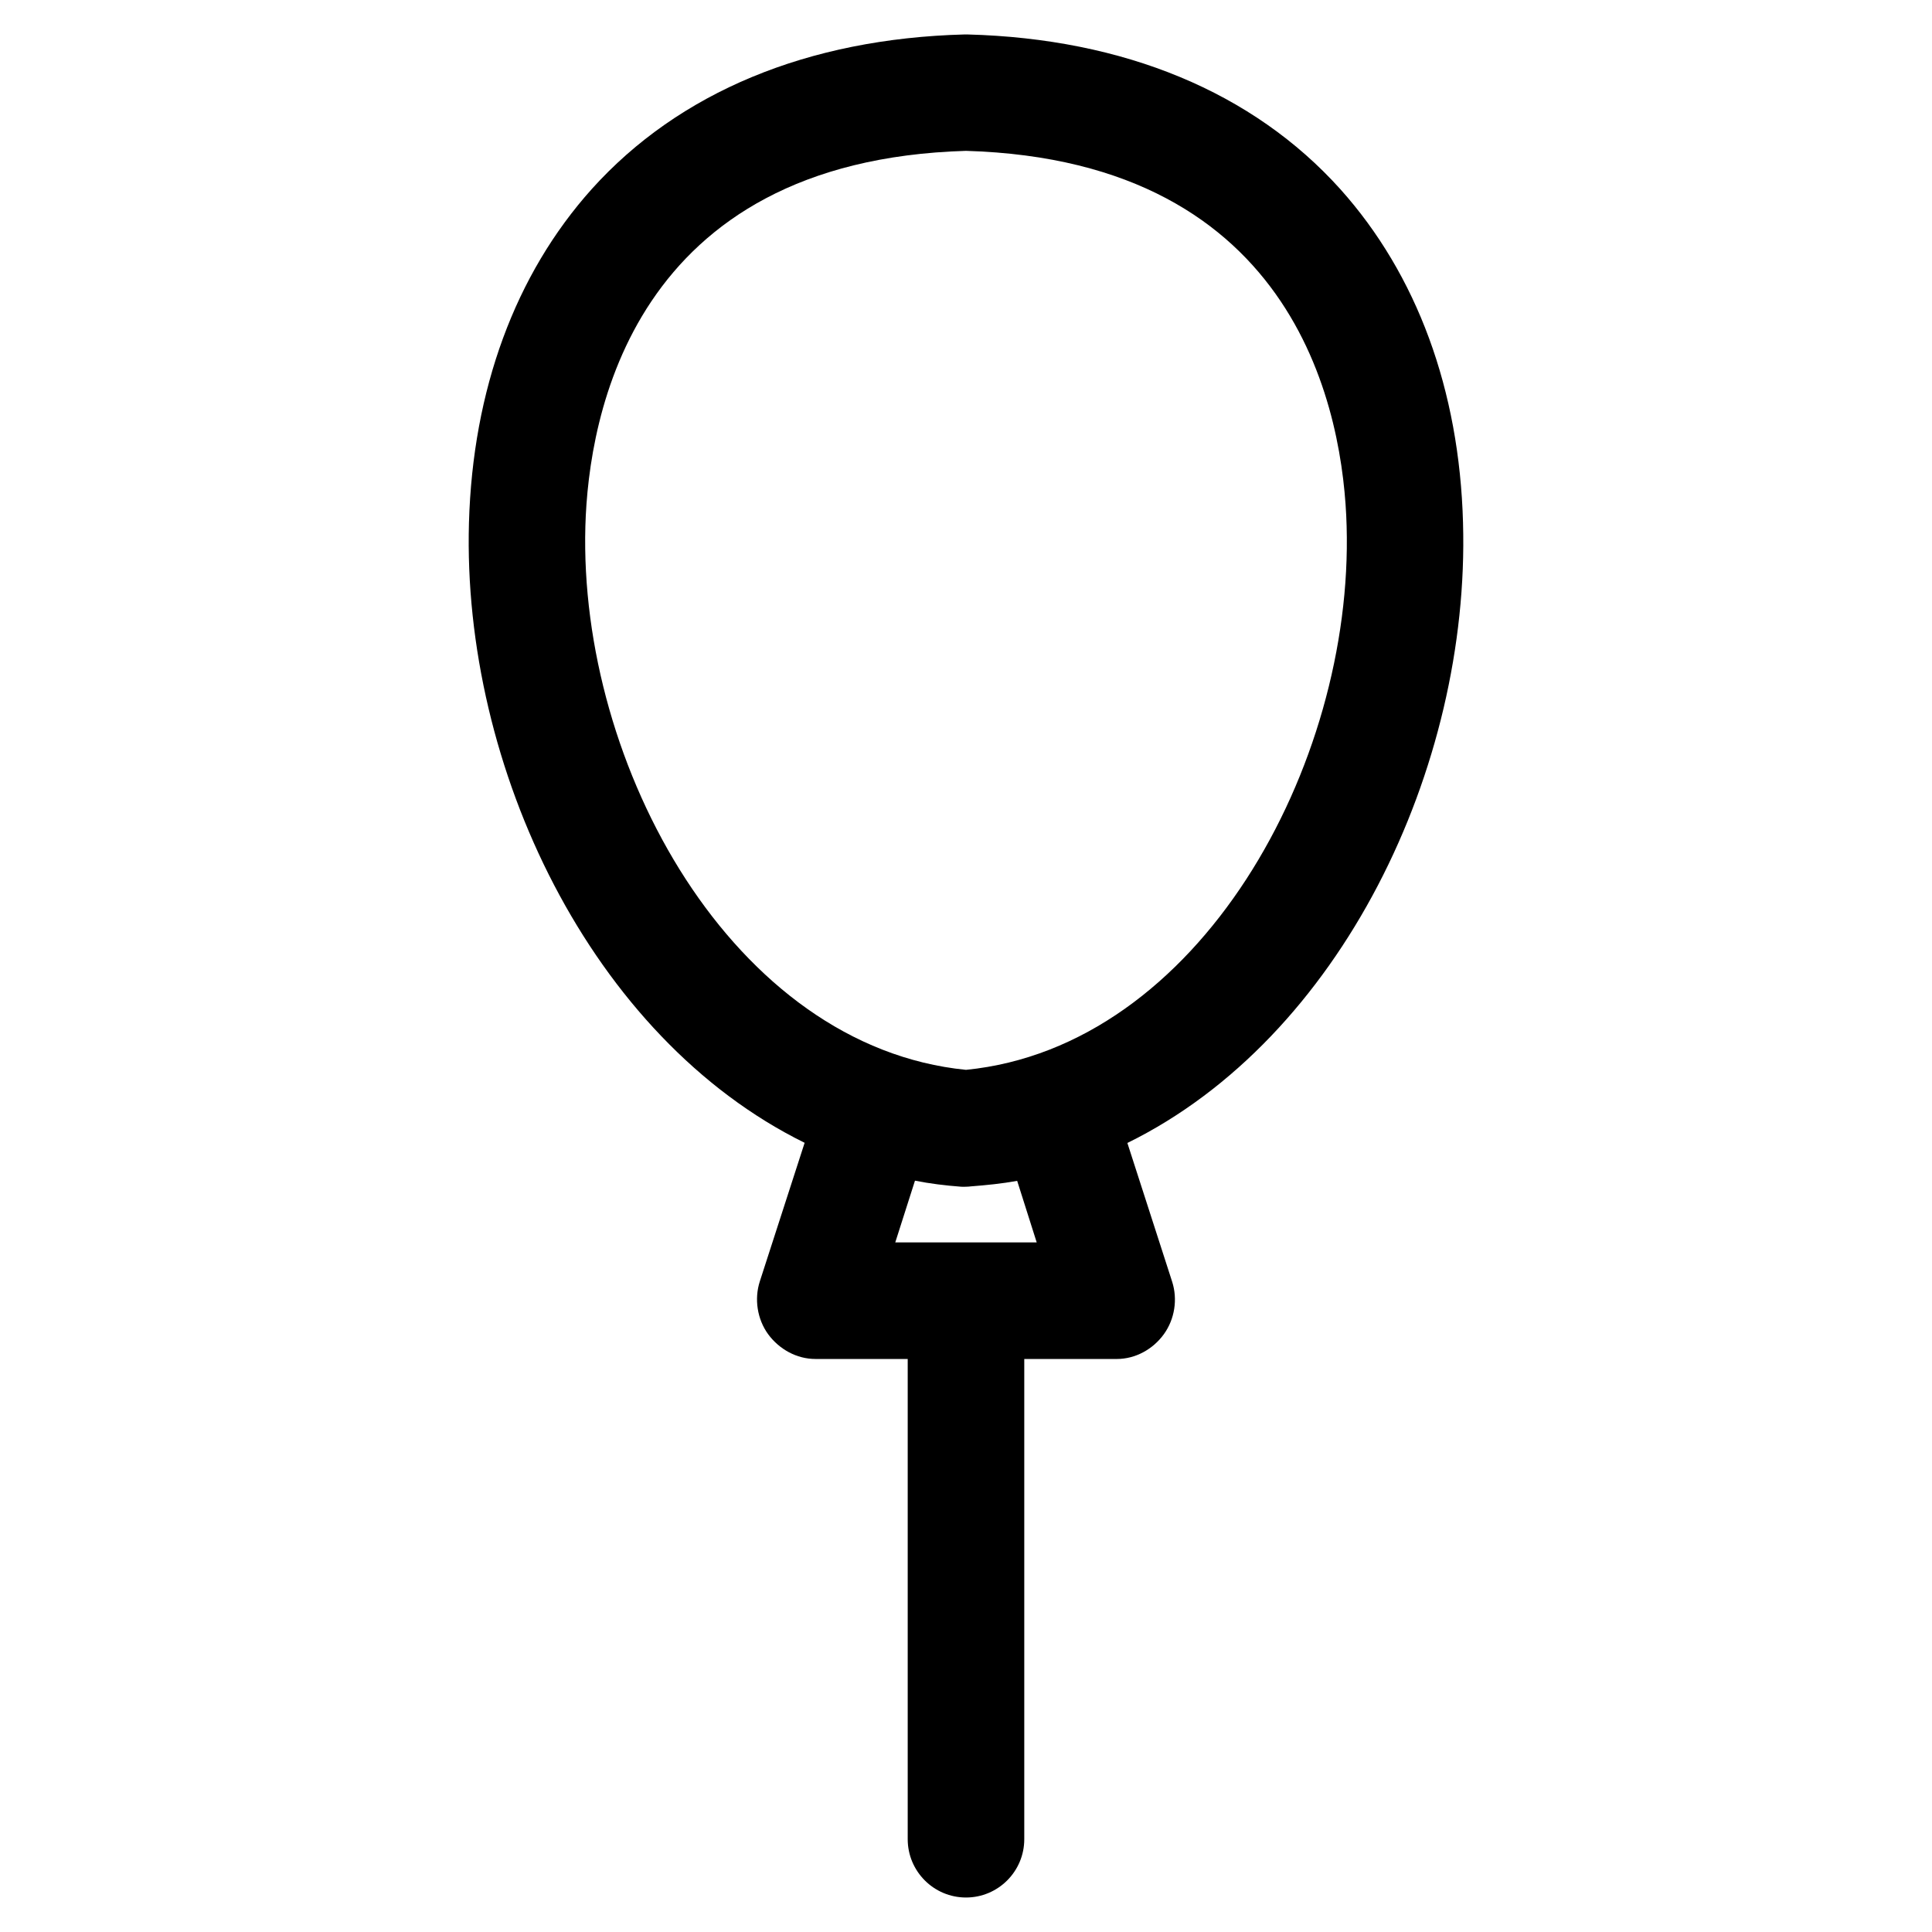
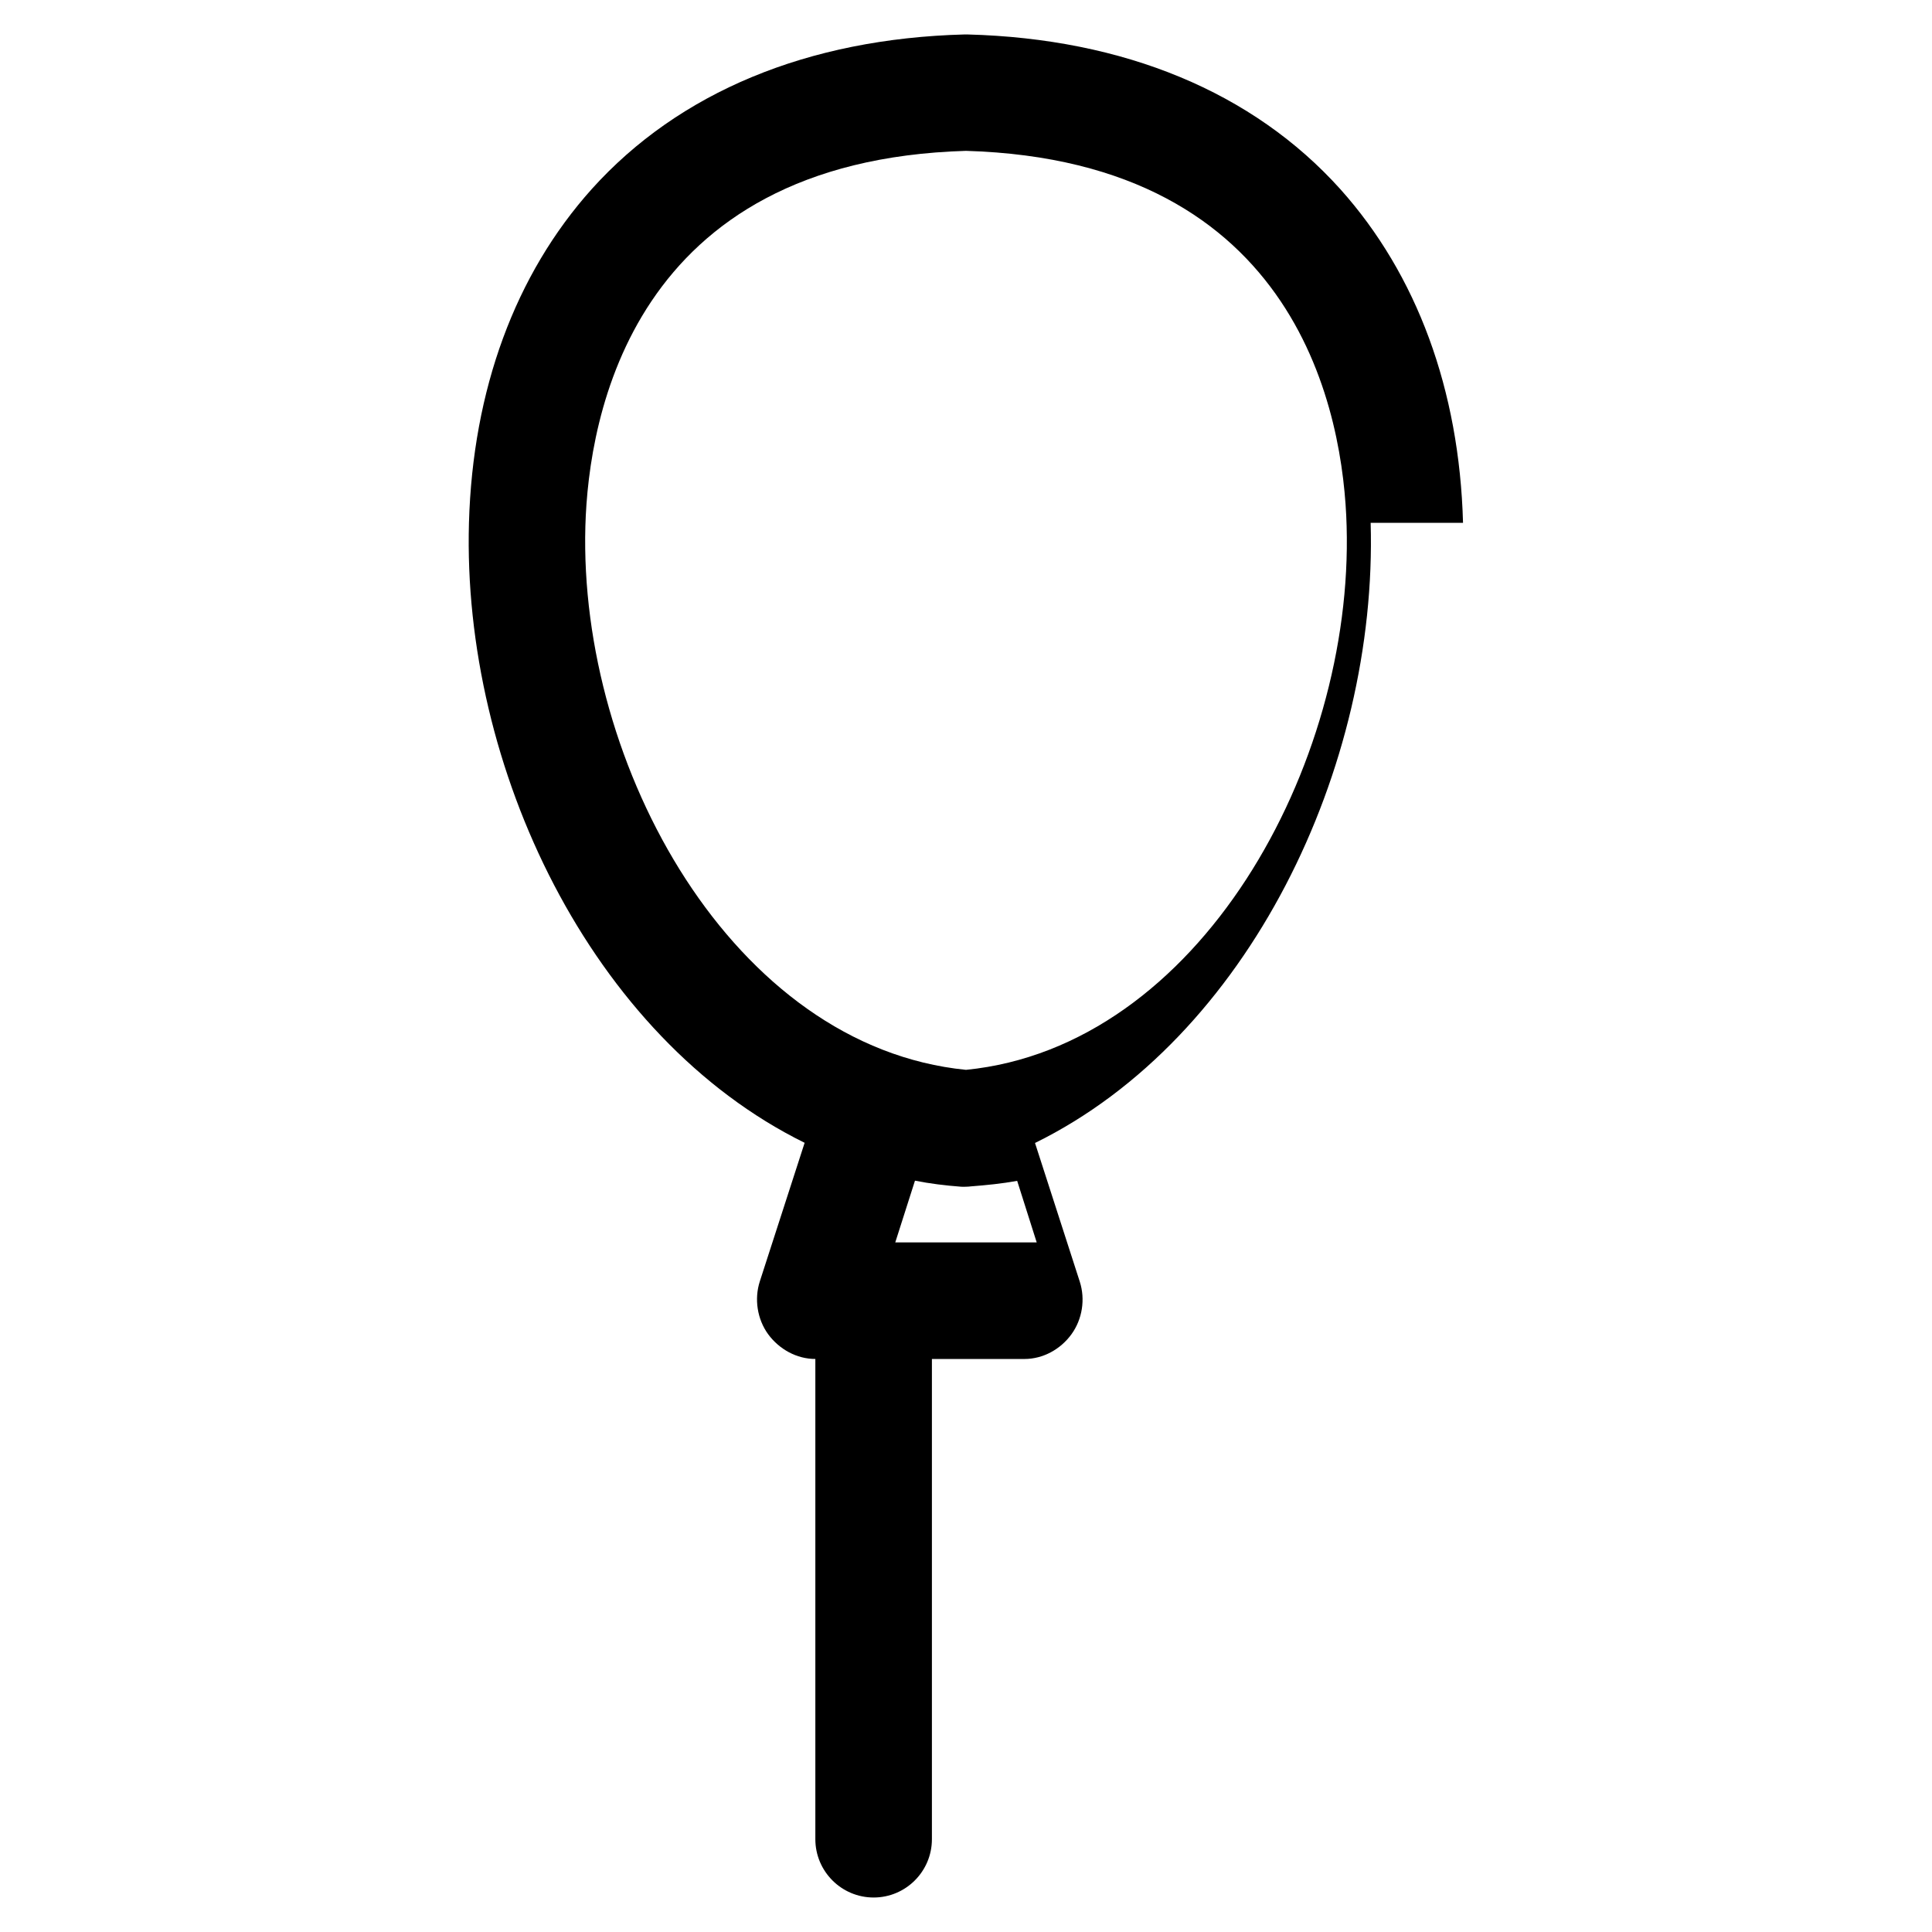
<svg xmlns="http://www.w3.org/2000/svg" fill="#000000" width="800px" height="800px" version="1.1" viewBox="144 144 512 512">
-   <path d="m400 427.52c-61.738-6.141-102.66-80.523-100.87-144.09 0.824-29.062 12.324-96.844 100.87-99.453 88.59 2.613 100.09 70.398 100.87 99.453 1.84 63.562-39.137 137.95-100.87 144.09zm18.738 45.734h-37.484l5.223-16.363c3.984 0.785 8.066 1.289 12.234 1.602 0.465 0.051 0.875 0 1.289 0 0.453 0 0.871-0.039 1.281-0.09 4.172-0.324 8.254-0.73 12.281-1.465zm112.98-190.7c-0.961-35.238-12.238-65.812-32.543-88.453-23.094-25.66-57.242-39.871-98.766-40.969h-0.82c-41.523 1.098-75.668 15.305-98.766 40.969-20.305 22.641-31.535 53.219-32.543 88.453-1.828 64.855 32.406 136.45 88.957 164.3l-11.871 36.711c-1.516 4.676-0.691 10.035 2.203 14.02 2.934 3.984 7.562 6.555 12.508 6.555h24.477v127.27c0.008 8.523 6.922 15.449 15.449 15.449 8.52 0 15.441-6.926 15.441-15.445v-127.27h24.516c4.949 0 9.578-2.57 12.469-6.555 2.883-3.984 3.707-9.262 2.203-13.934l-11.863-36.754c56.594-27.816 90.828-99.492 88.949-164.35z" fill-rule="evenodd" />
+   <path d="m400 427.52c-61.738-6.141-102.66-80.523-100.87-144.09 0.824-29.062 12.324-96.844 100.87-99.453 88.59 2.613 100.09 70.398 100.87 99.453 1.84 63.562-39.137 137.95-100.87 144.09zm18.738 45.734h-37.484l5.223-16.363c3.984 0.785 8.066 1.289 12.234 1.602 0.465 0.051 0.875 0 1.289 0 0.453 0 0.871-0.039 1.281-0.09 4.172-0.324 8.254-0.73 12.281-1.465zm112.98-190.7c-0.961-35.238-12.238-65.812-32.543-88.453-23.094-25.66-57.242-39.871-98.766-40.969h-0.82c-41.523 1.098-75.668 15.305-98.766 40.969-20.305 22.641-31.535 53.219-32.543 88.453-1.828 64.855 32.406 136.45 88.957 164.3l-11.871 36.711c-1.516 4.676-0.691 10.035 2.203 14.02 2.934 3.984 7.562 6.555 12.508 6.555v127.27c0.008 8.523 6.922 15.449 15.449 15.449 8.52 0 15.441-6.926 15.441-15.445v-127.27h24.516c4.949 0 9.578-2.57 12.469-6.555 2.883-3.984 3.707-9.262 2.203-13.934l-11.863-36.754c56.594-27.816 90.828-99.492 88.949-164.35z" fill-rule="evenodd" />
</svg>